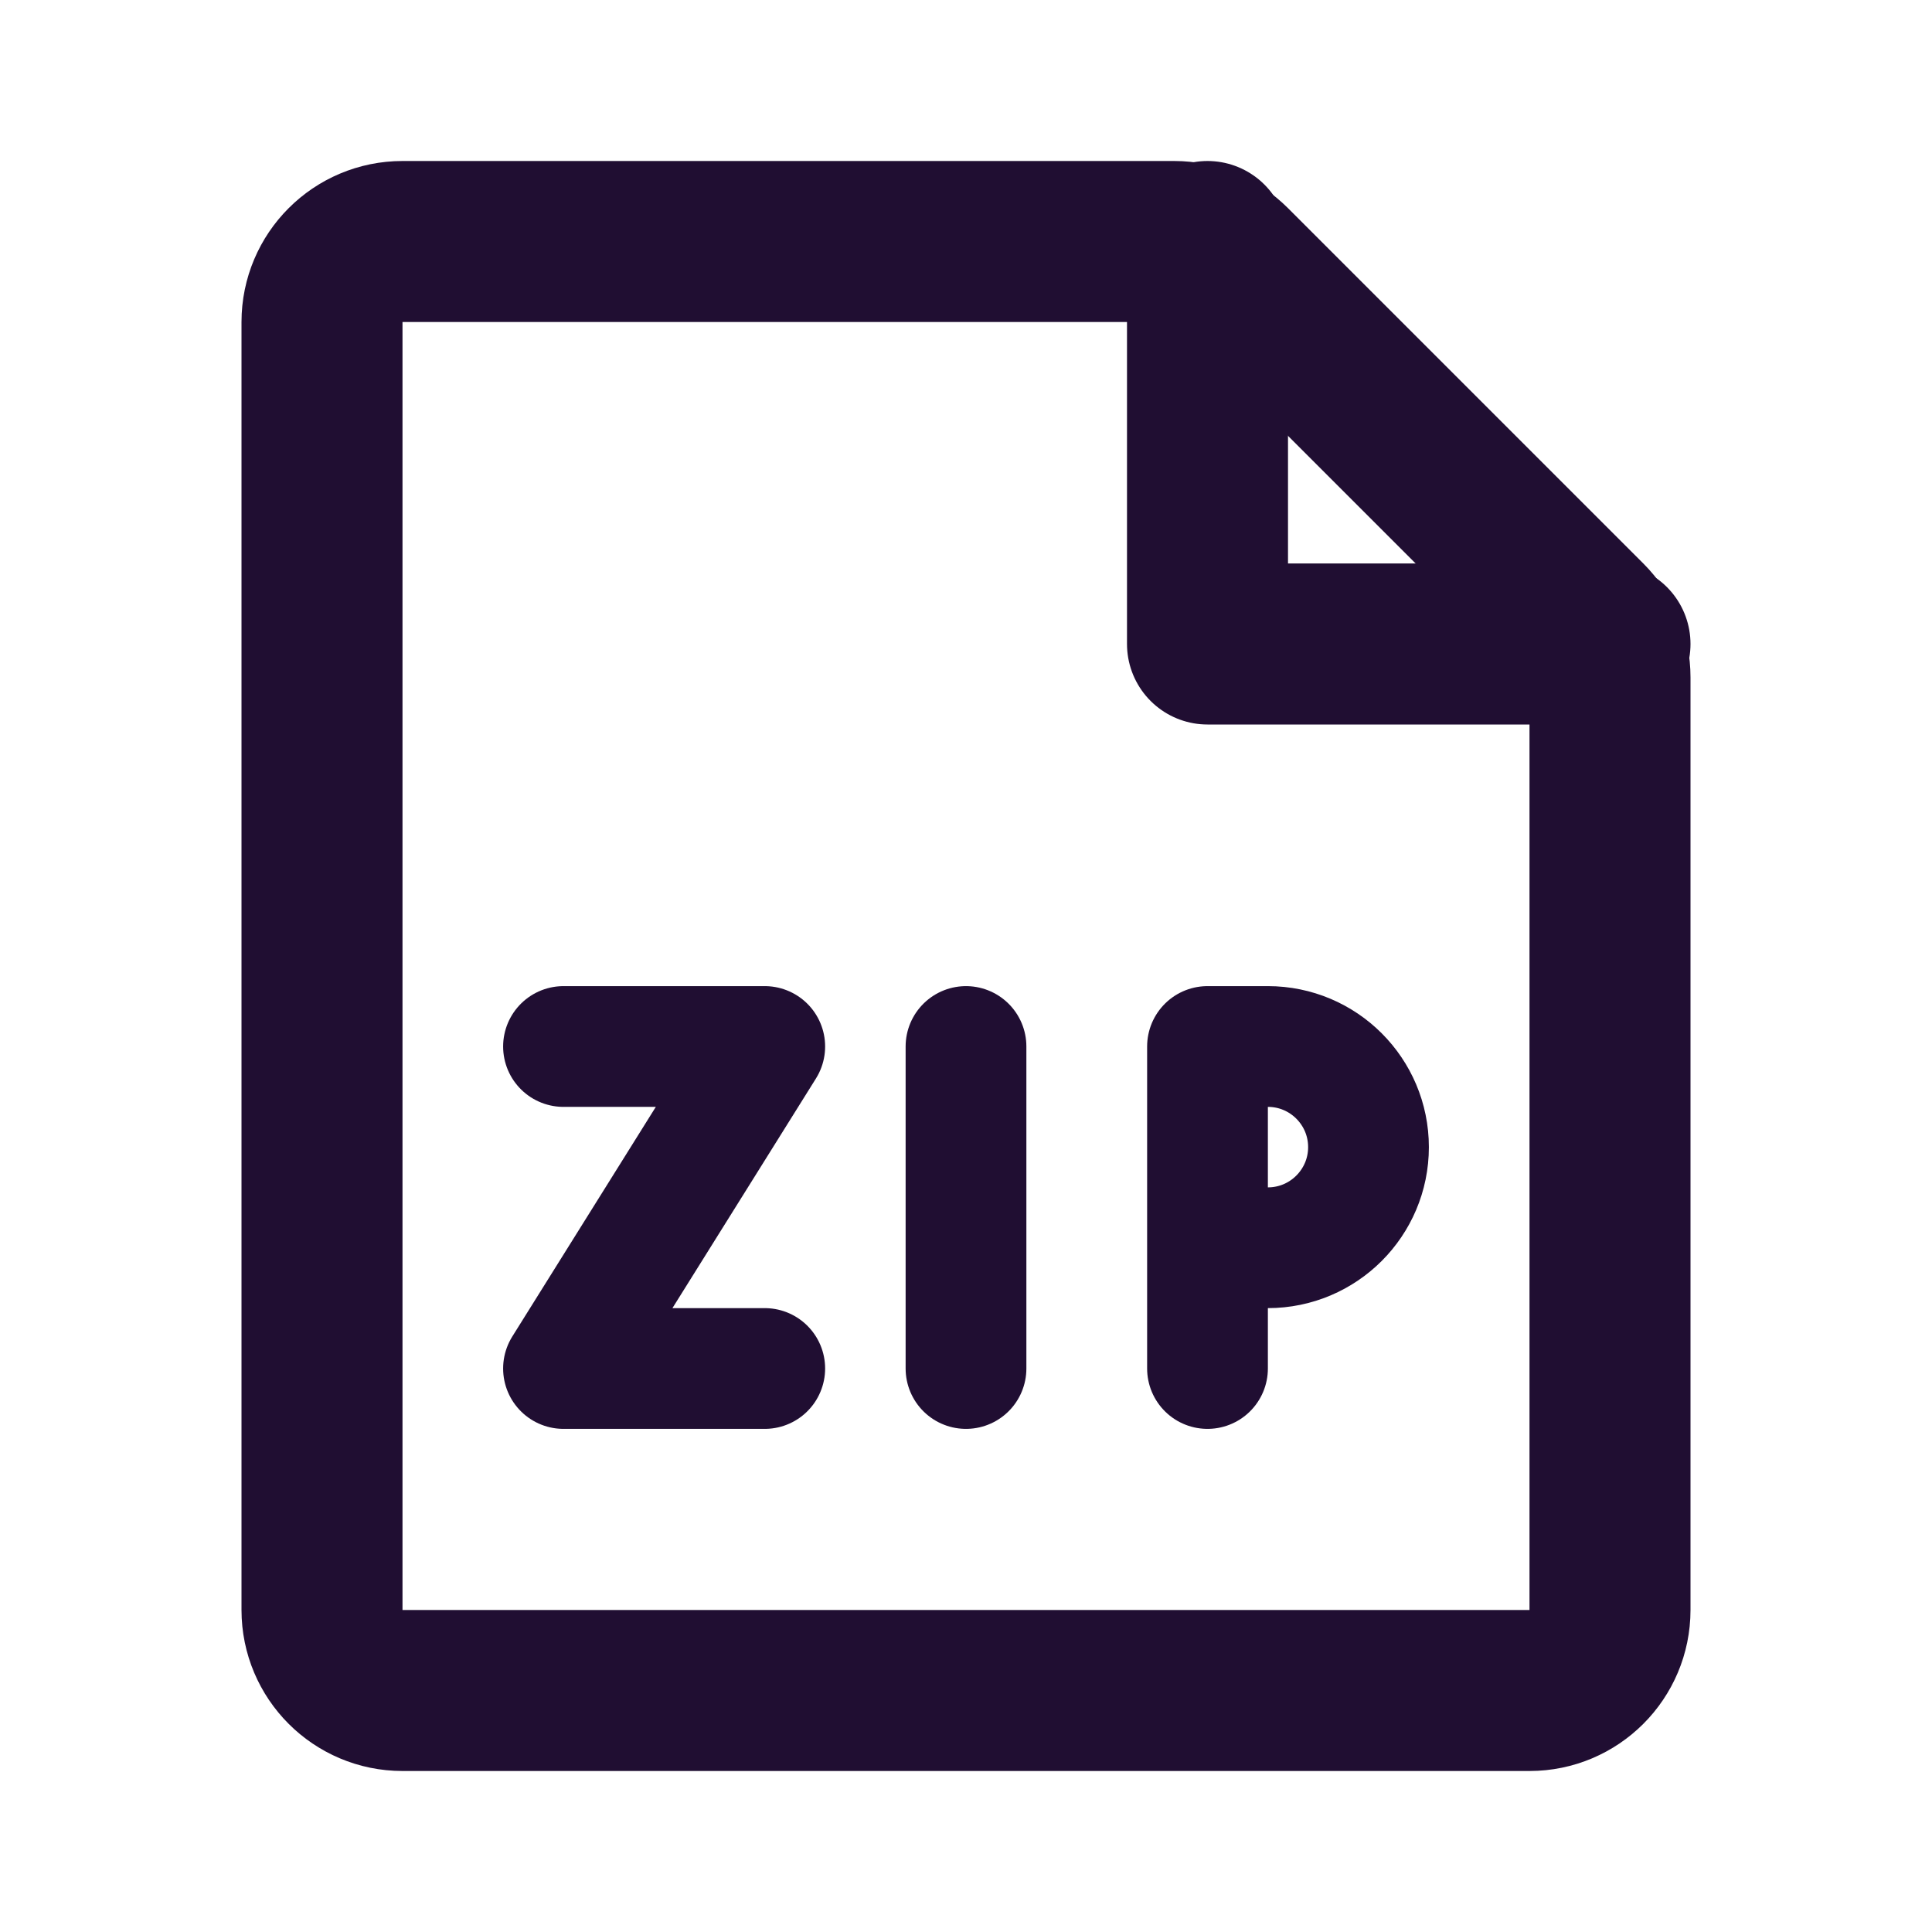
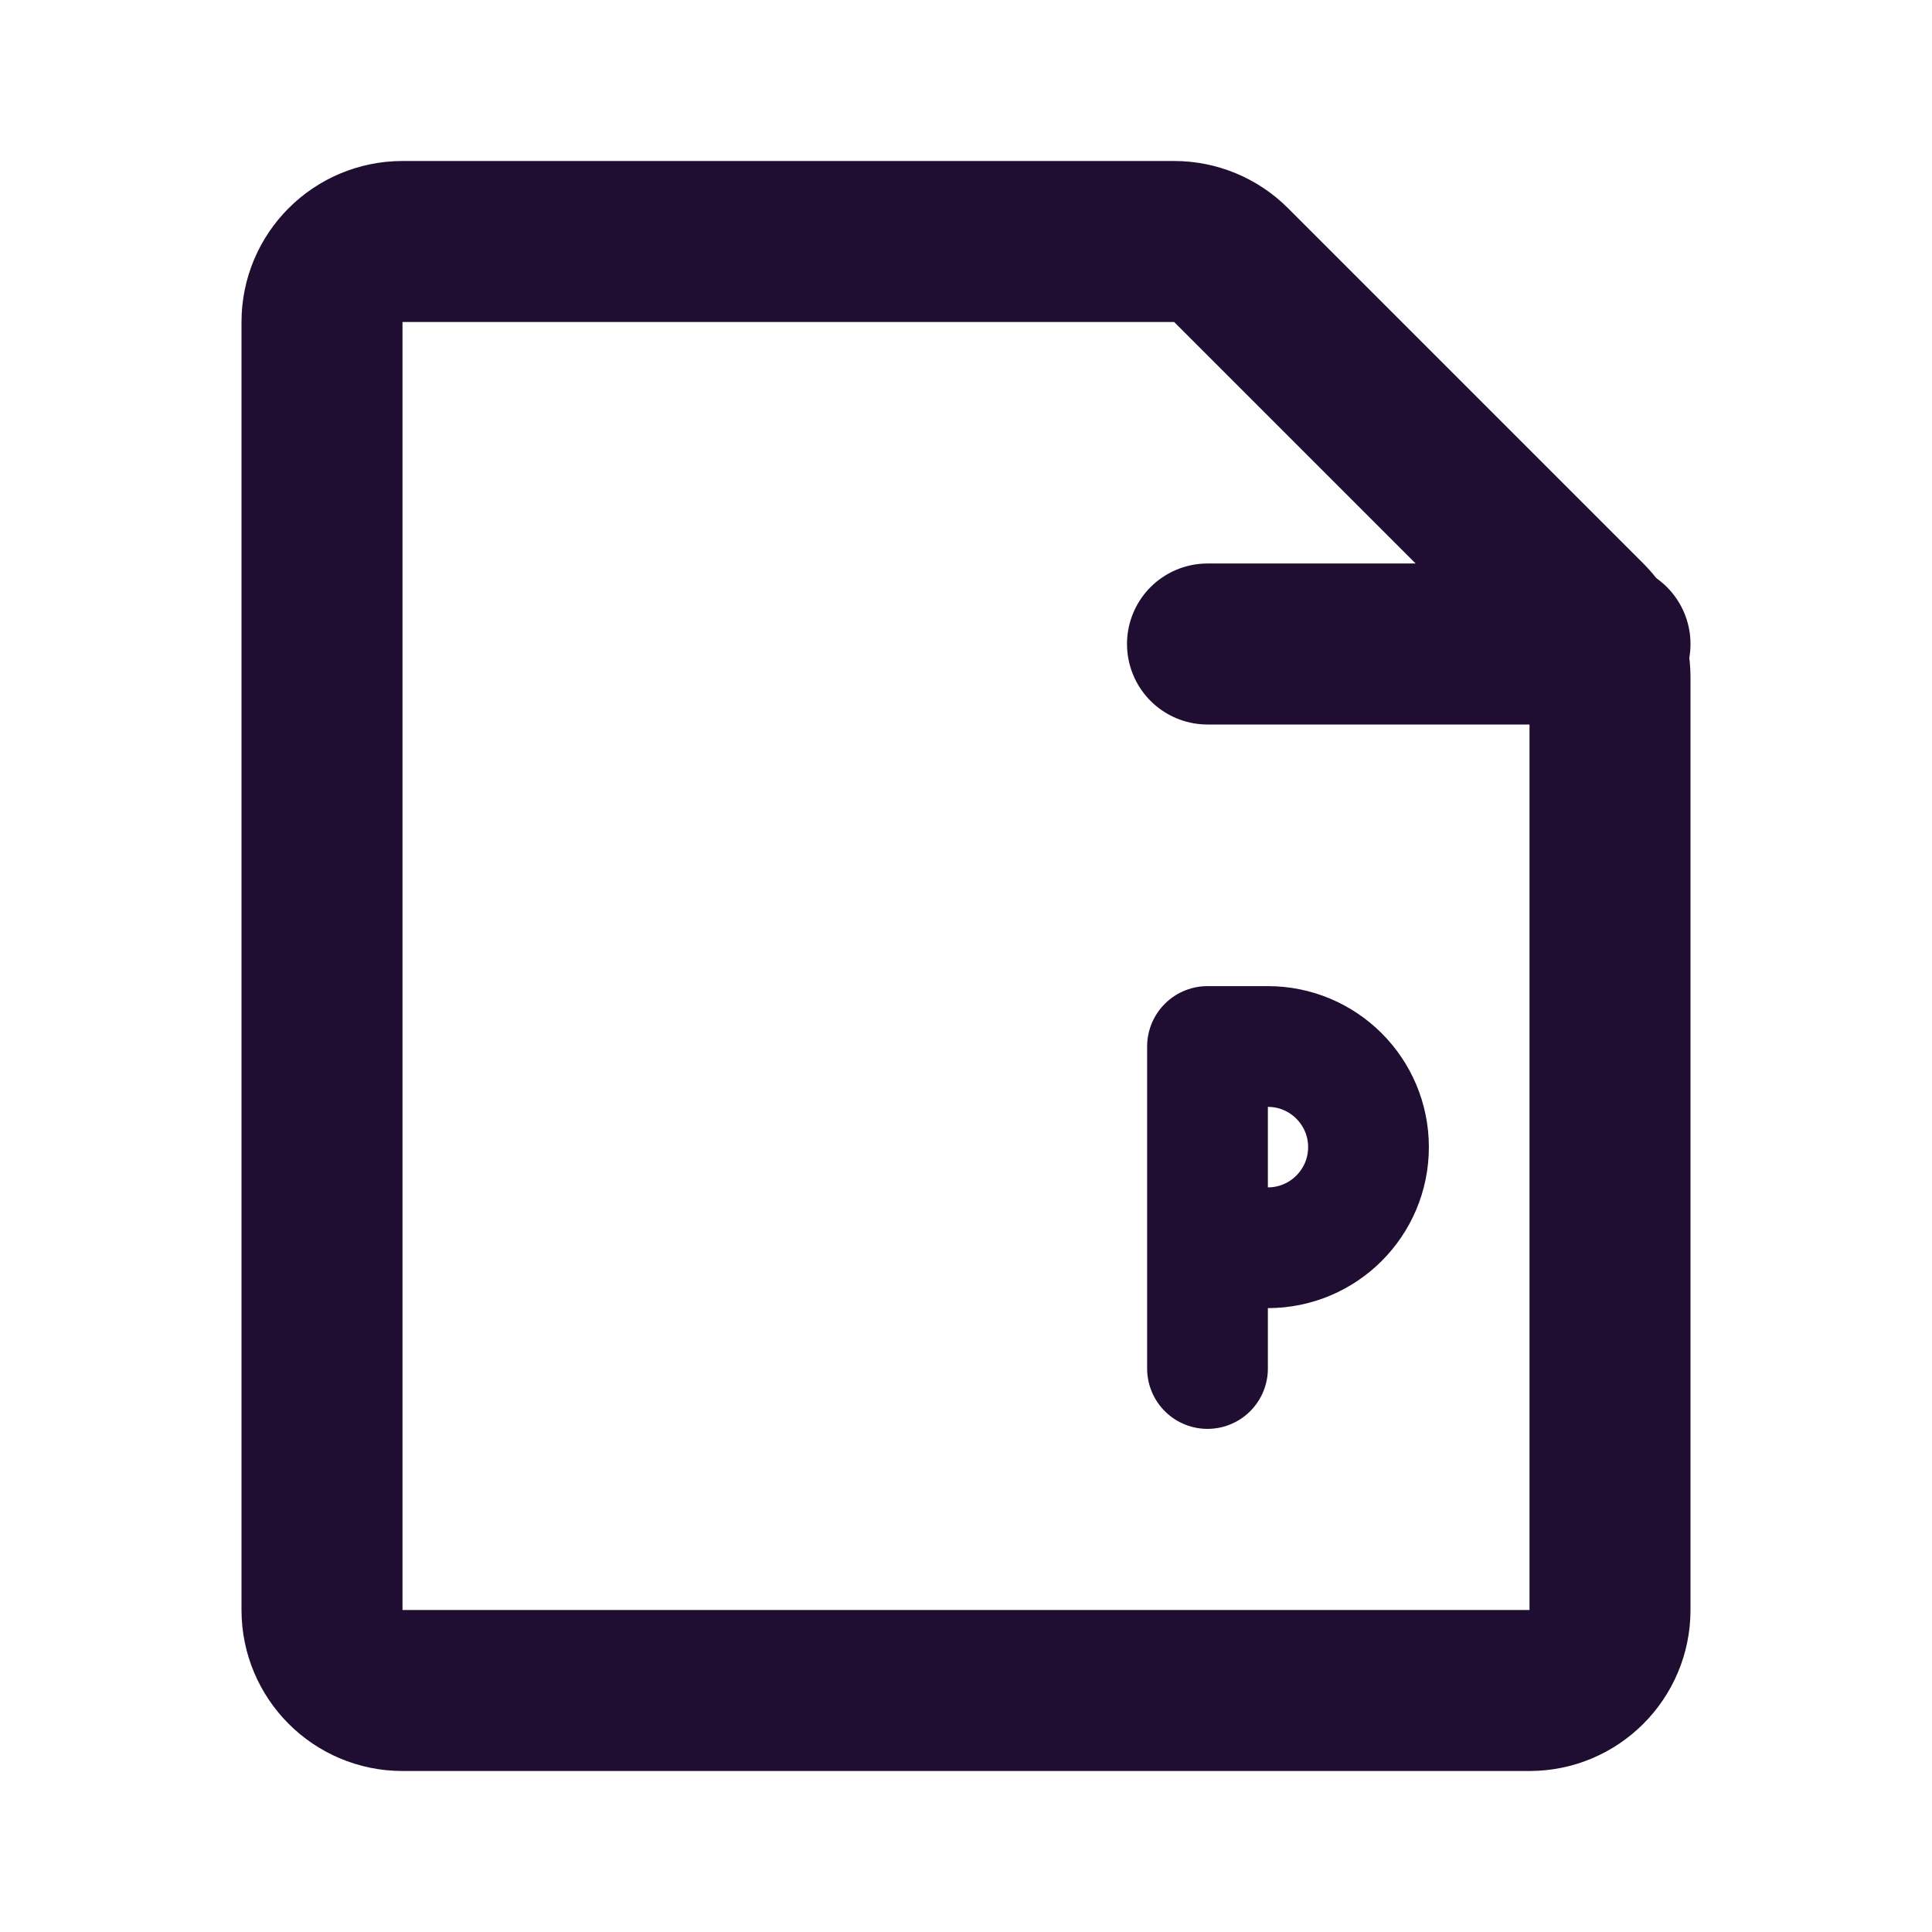
<svg xmlns="http://www.w3.org/2000/svg" width="800px" height="800px" viewBox="0 0 24 24" fill="none">
  <path d="M4 4C4 3.448 4.448 3 5 3H14H14.586C14.851 3 15.105 3.105 15.293 3.293L19.707 7.707C19.895 7.895 20 8.149 20 8.414V20C20 20.552 19.552 21 19 21H5C4.448 21 4 20.552 4 20V4Z" stroke="#200E32" stroke-width="2" stroke-linecap="round" />
-   <path d="M20 8H15V3" stroke="#200E32" stroke-width="2" stroke-linecap="round" stroke-linejoin="round" />
-   <path d="M7 13H9.5L7 17H9.5" stroke="#200E32" stroke-width="1.5" stroke-linecap="round" stroke-linejoin="round" />
-   <path d="M12 13V17" stroke="#200E32" stroke-width="1.5" stroke-linecap="round" stroke-linejoin="round" />
+   <path d="M20 8H15" stroke="#200E32" stroke-width="2" stroke-linecap="round" stroke-linejoin="round" />
  <path d="M15 17L15 15.5M15 15.5L15 13L15.75 13C16.44 13 17 13.56 17 14.25V14.25C17 14.94 16.44 15.5 15.75 15.5H15Z" stroke="#200E32" stroke-width="1.5" stroke-linecap="round" stroke-linejoin="round" />
</svg>